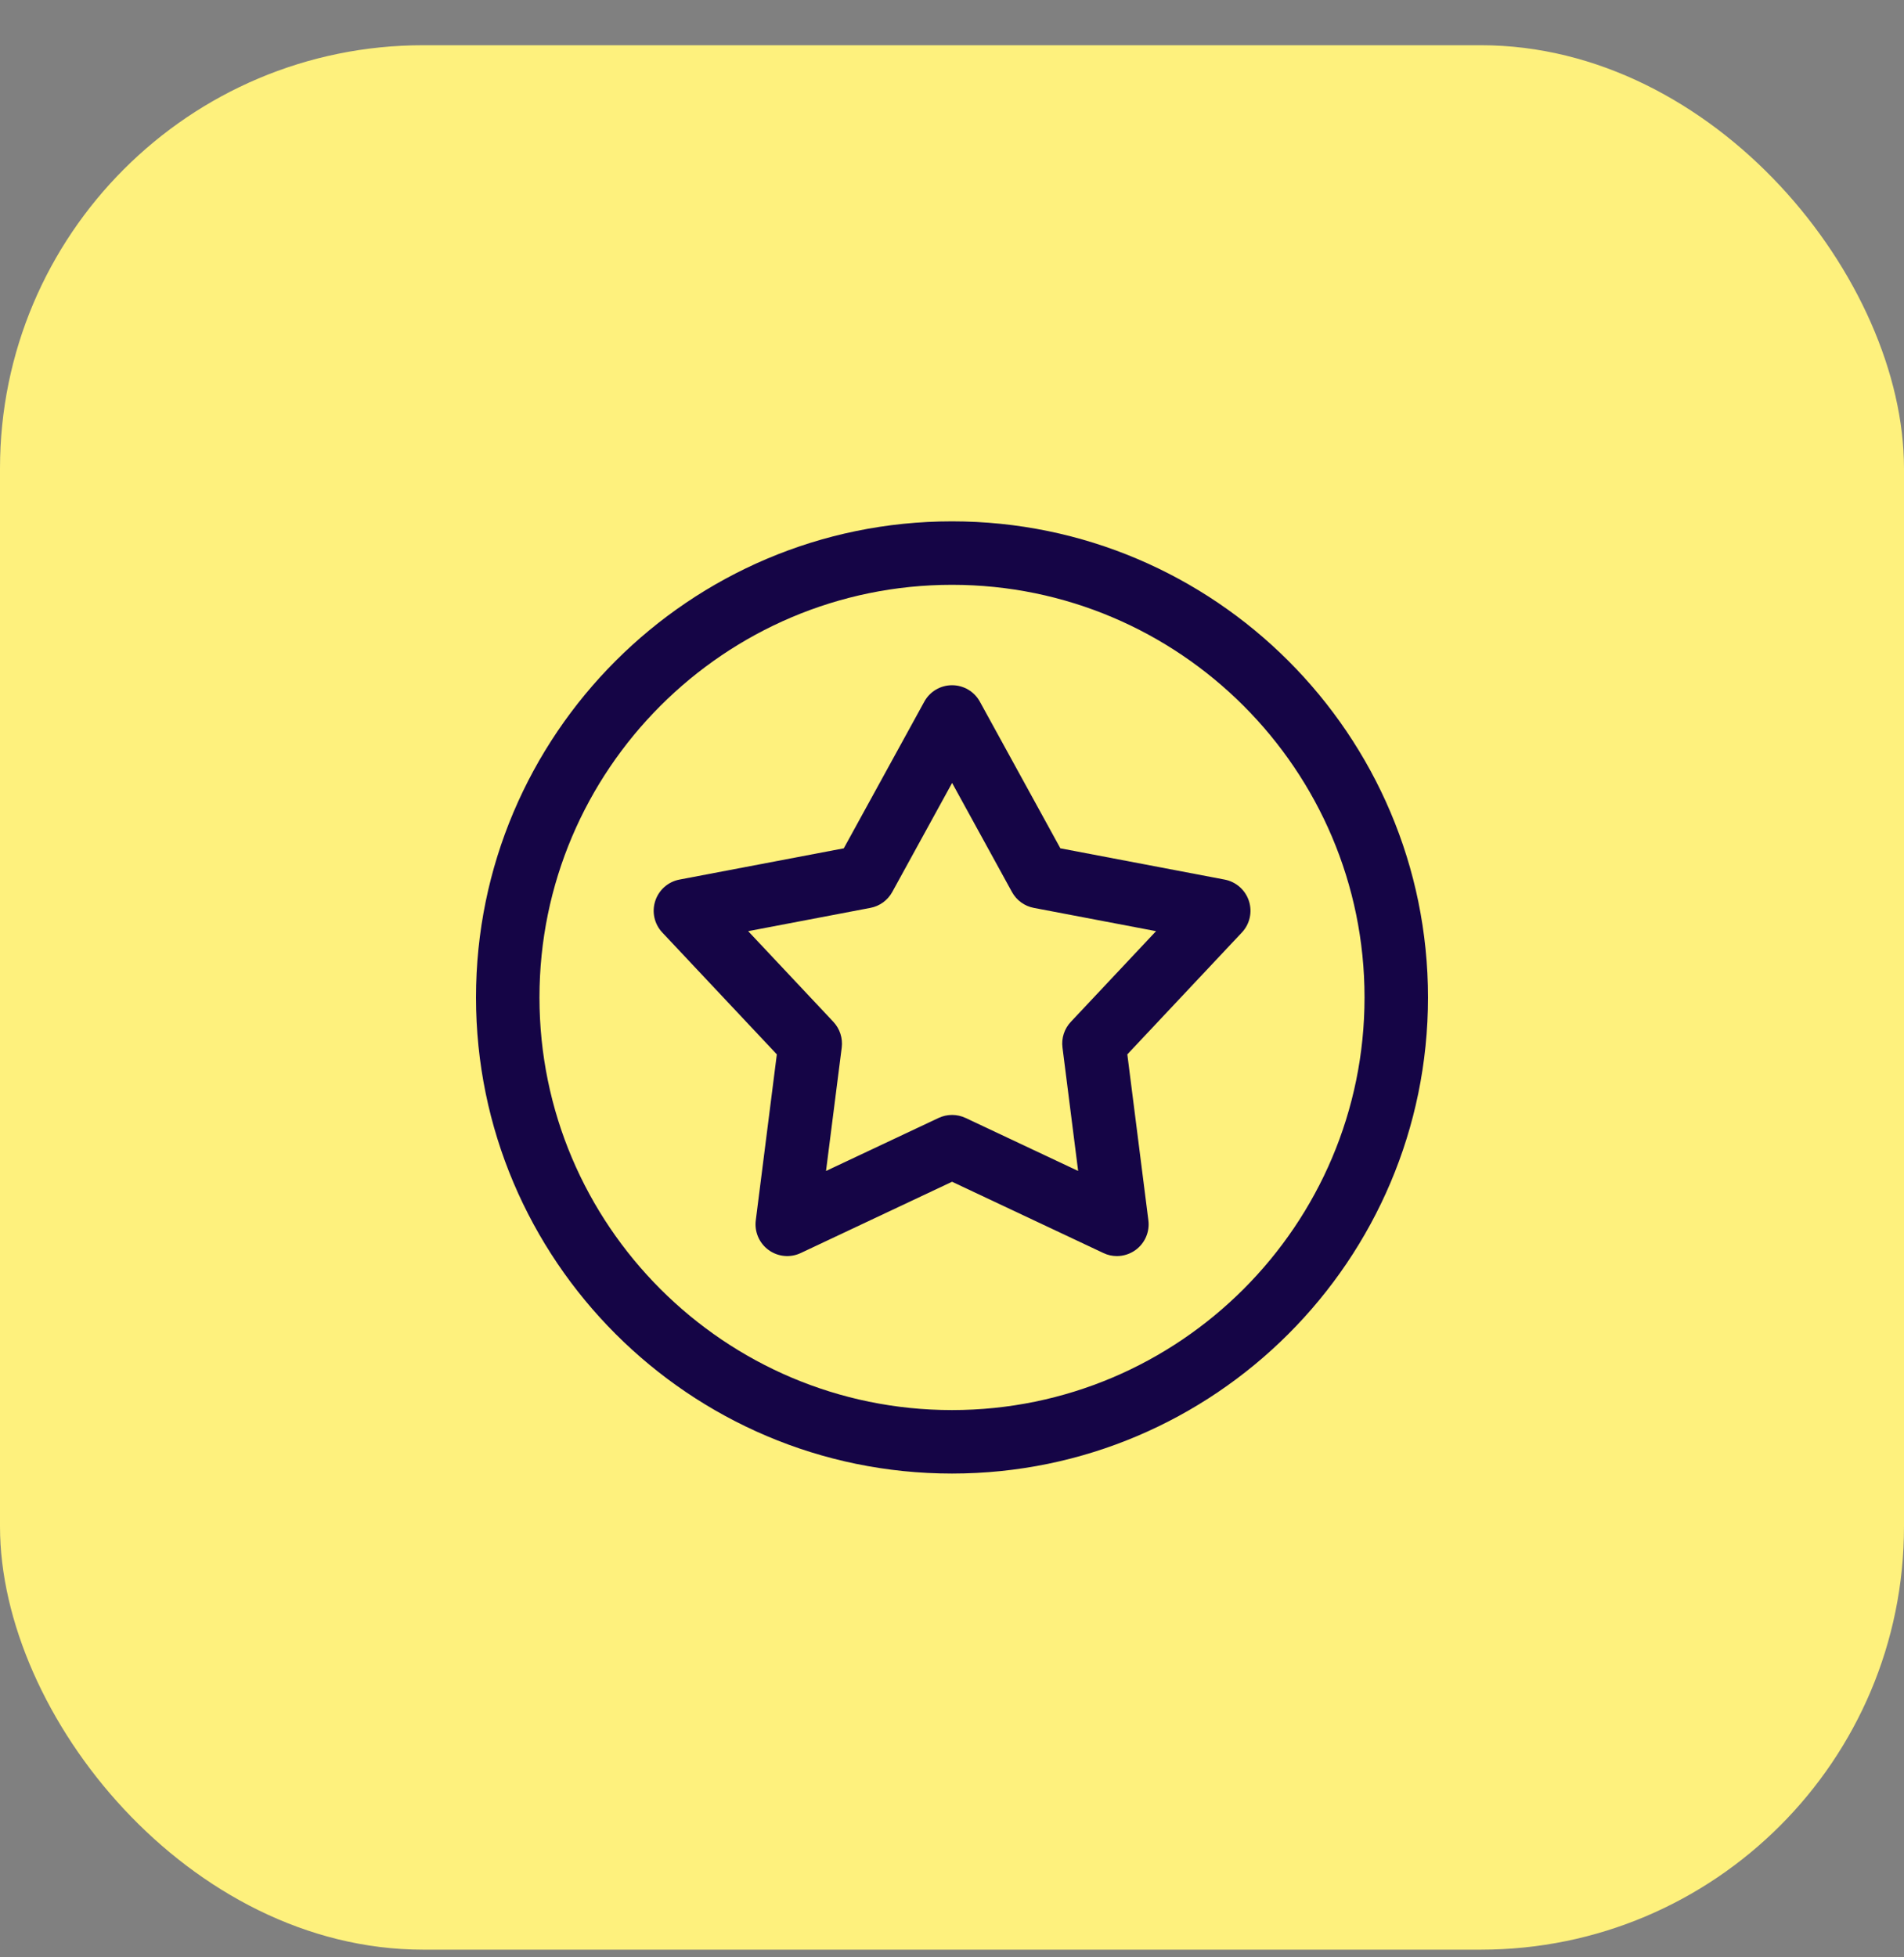
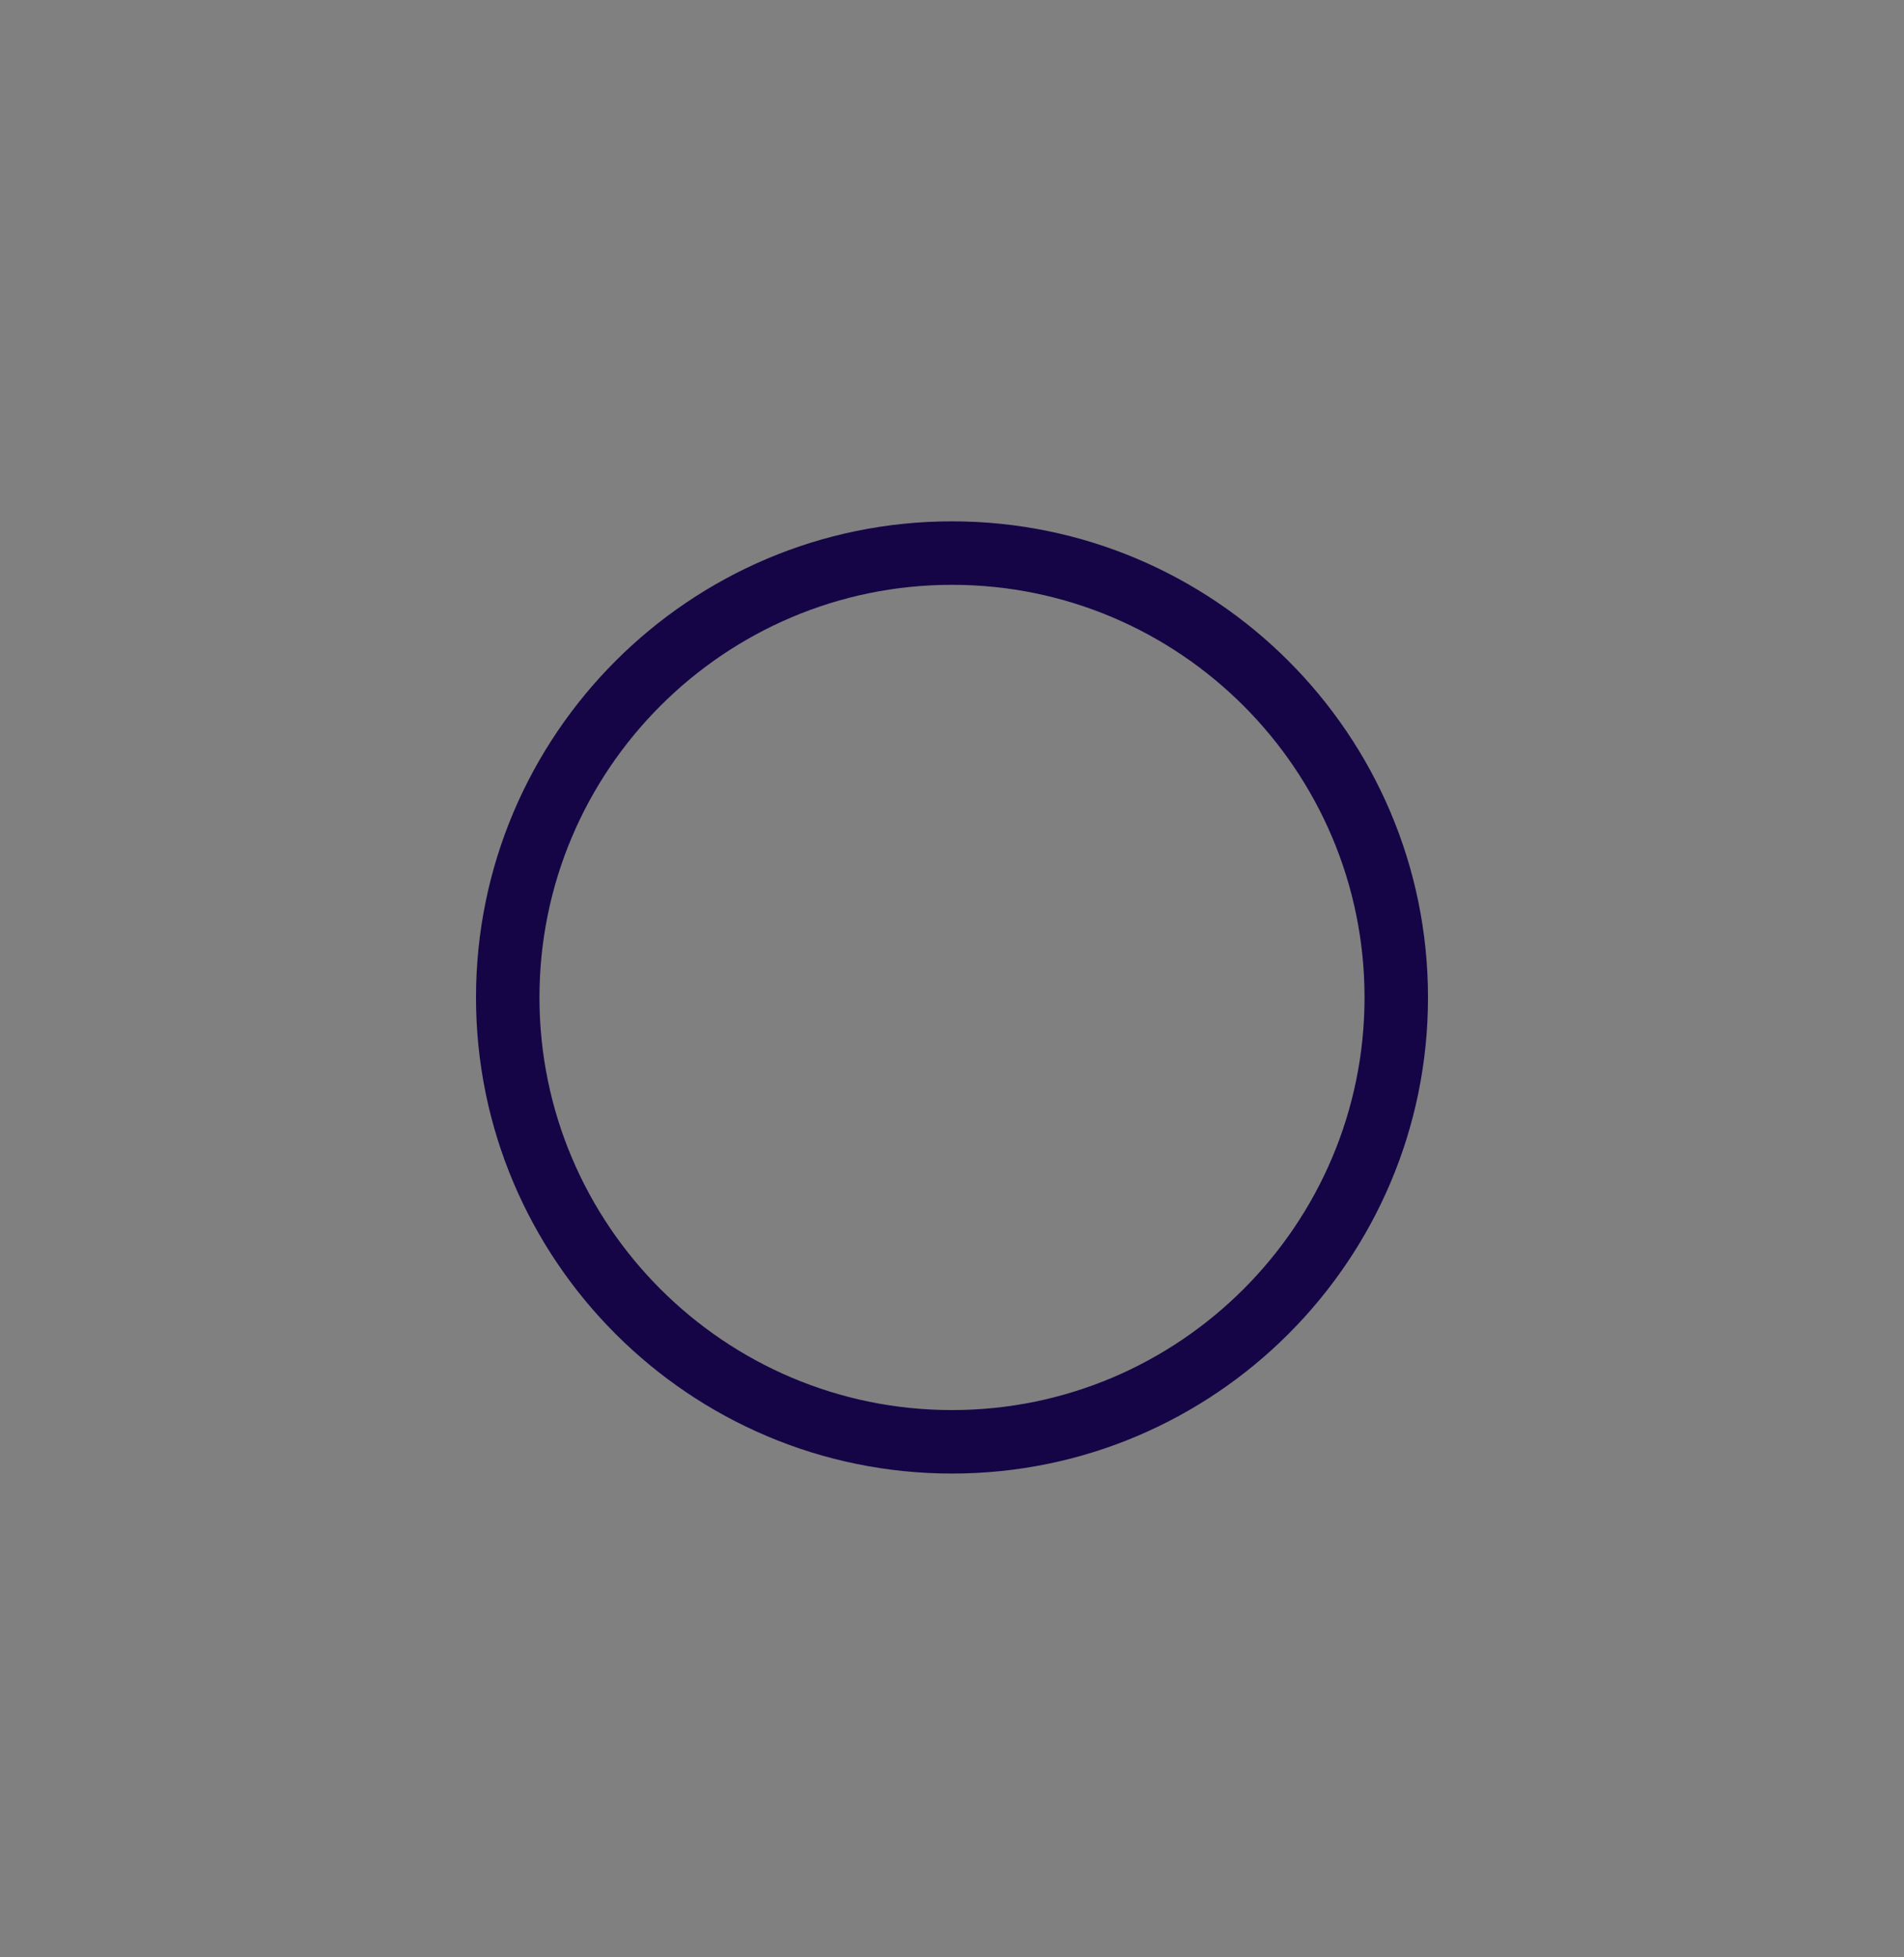
<svg xmlns="http://www.w3.org/2000/svg" width="36" height="37" viewBox="0 0 36 37" fill="none">
  <rect x="0" y="0" width="36" height="37" fill="#808080" stroke="none" />
-   <rect y="0.855" width="36" height="36" rx="8" fill="#FEF17D" />
-   <path d="M18 27.855C13.037 27.855 9 23.818 9 18.855C9 13.892 13.037 9.855 18 9.855C22.963 9.855 27 13.892 27 18.855C27 23.818 22.963 27.855 18 27.855ZM18 11.055C13.699 11.055 10.2 14.554 10.2 18.855C10.2 23.156 13.699 26.655 18 26.655C22.301 26.655 25.8 23.156 25.8 18.855C25.8 14.554 22.301 11.055 18 11.055Z" fill="#150546" />
-   <path d="M21.117 23.744C21.03 23.744 20.943 23.725 20.862 23.686L18.001 22.339L15.141 23.686C14.943 23.78 14.709 23.758 14.532 23.629C14.355 23.5 14.262 23.285 14.29 23.068L14.688 19.931L12.522 17.627C12.372 17.468 12.321 17.239 12.389 17.031C12.457 16.823 12.632 16.668 12.847 16.627L15.954 16.036L17.476 13.264C17.581 13.072 17.782 12.953 18.001 12.953C18.22 12.953 18.422 13.072 18.527 13.264L20.049 16.036L23.155 16.627C23.37 16.668 23.546 16.823 23.614 17.031C23.682 17.239 23.631 17.468 23.481 17.627L21.315 19.931L21.713 23.068C21.741 23.285 21.648 23.5 21.471 23.629C21.366 23.705 21.242 23.744 21.117 23.744ZM18.001 21.076C18.089 21.076 18.176 21.095 18.257 21.133L20.385 22.135L20.089 19.802C20.066 19.625 20.124 19.446 20.247 19.316L21.858 17.602L19.547 17.162C19.372 17.129 19.22 17.019 19.134 16.862L18.002 14.8L16.87 16.862C16.784 17.019 16.632 17.129 16.456 17.162L14.146 17.602L15.757 19.316C15.879 19.446 15.937 19.624 15.915 19.802L15.618 22.135L17.746 21.133C17.827 21.095 17.914 21.076 18.002 21.076H18.001Z" fill="#150546" />
+   <path d="M18 27.855C13.037 27.855 9 23.818 9 18.855C9 13.892 13.037 9.855 18 9.855C22.963 9.855 27 13.892 27 18.855C27 23.818 22.963 27.855 18 27.855M18 11.055C13.699 11.055 10.2 14.554 10.2 18.855C10.2 23.156 13.699 26.655 18 26.655C22.301 26.655 25.8 23.156 25.8 18.855C25.8 14.554 22.301 11.055 18 11.055Z" fill="#150546" />
</svg>